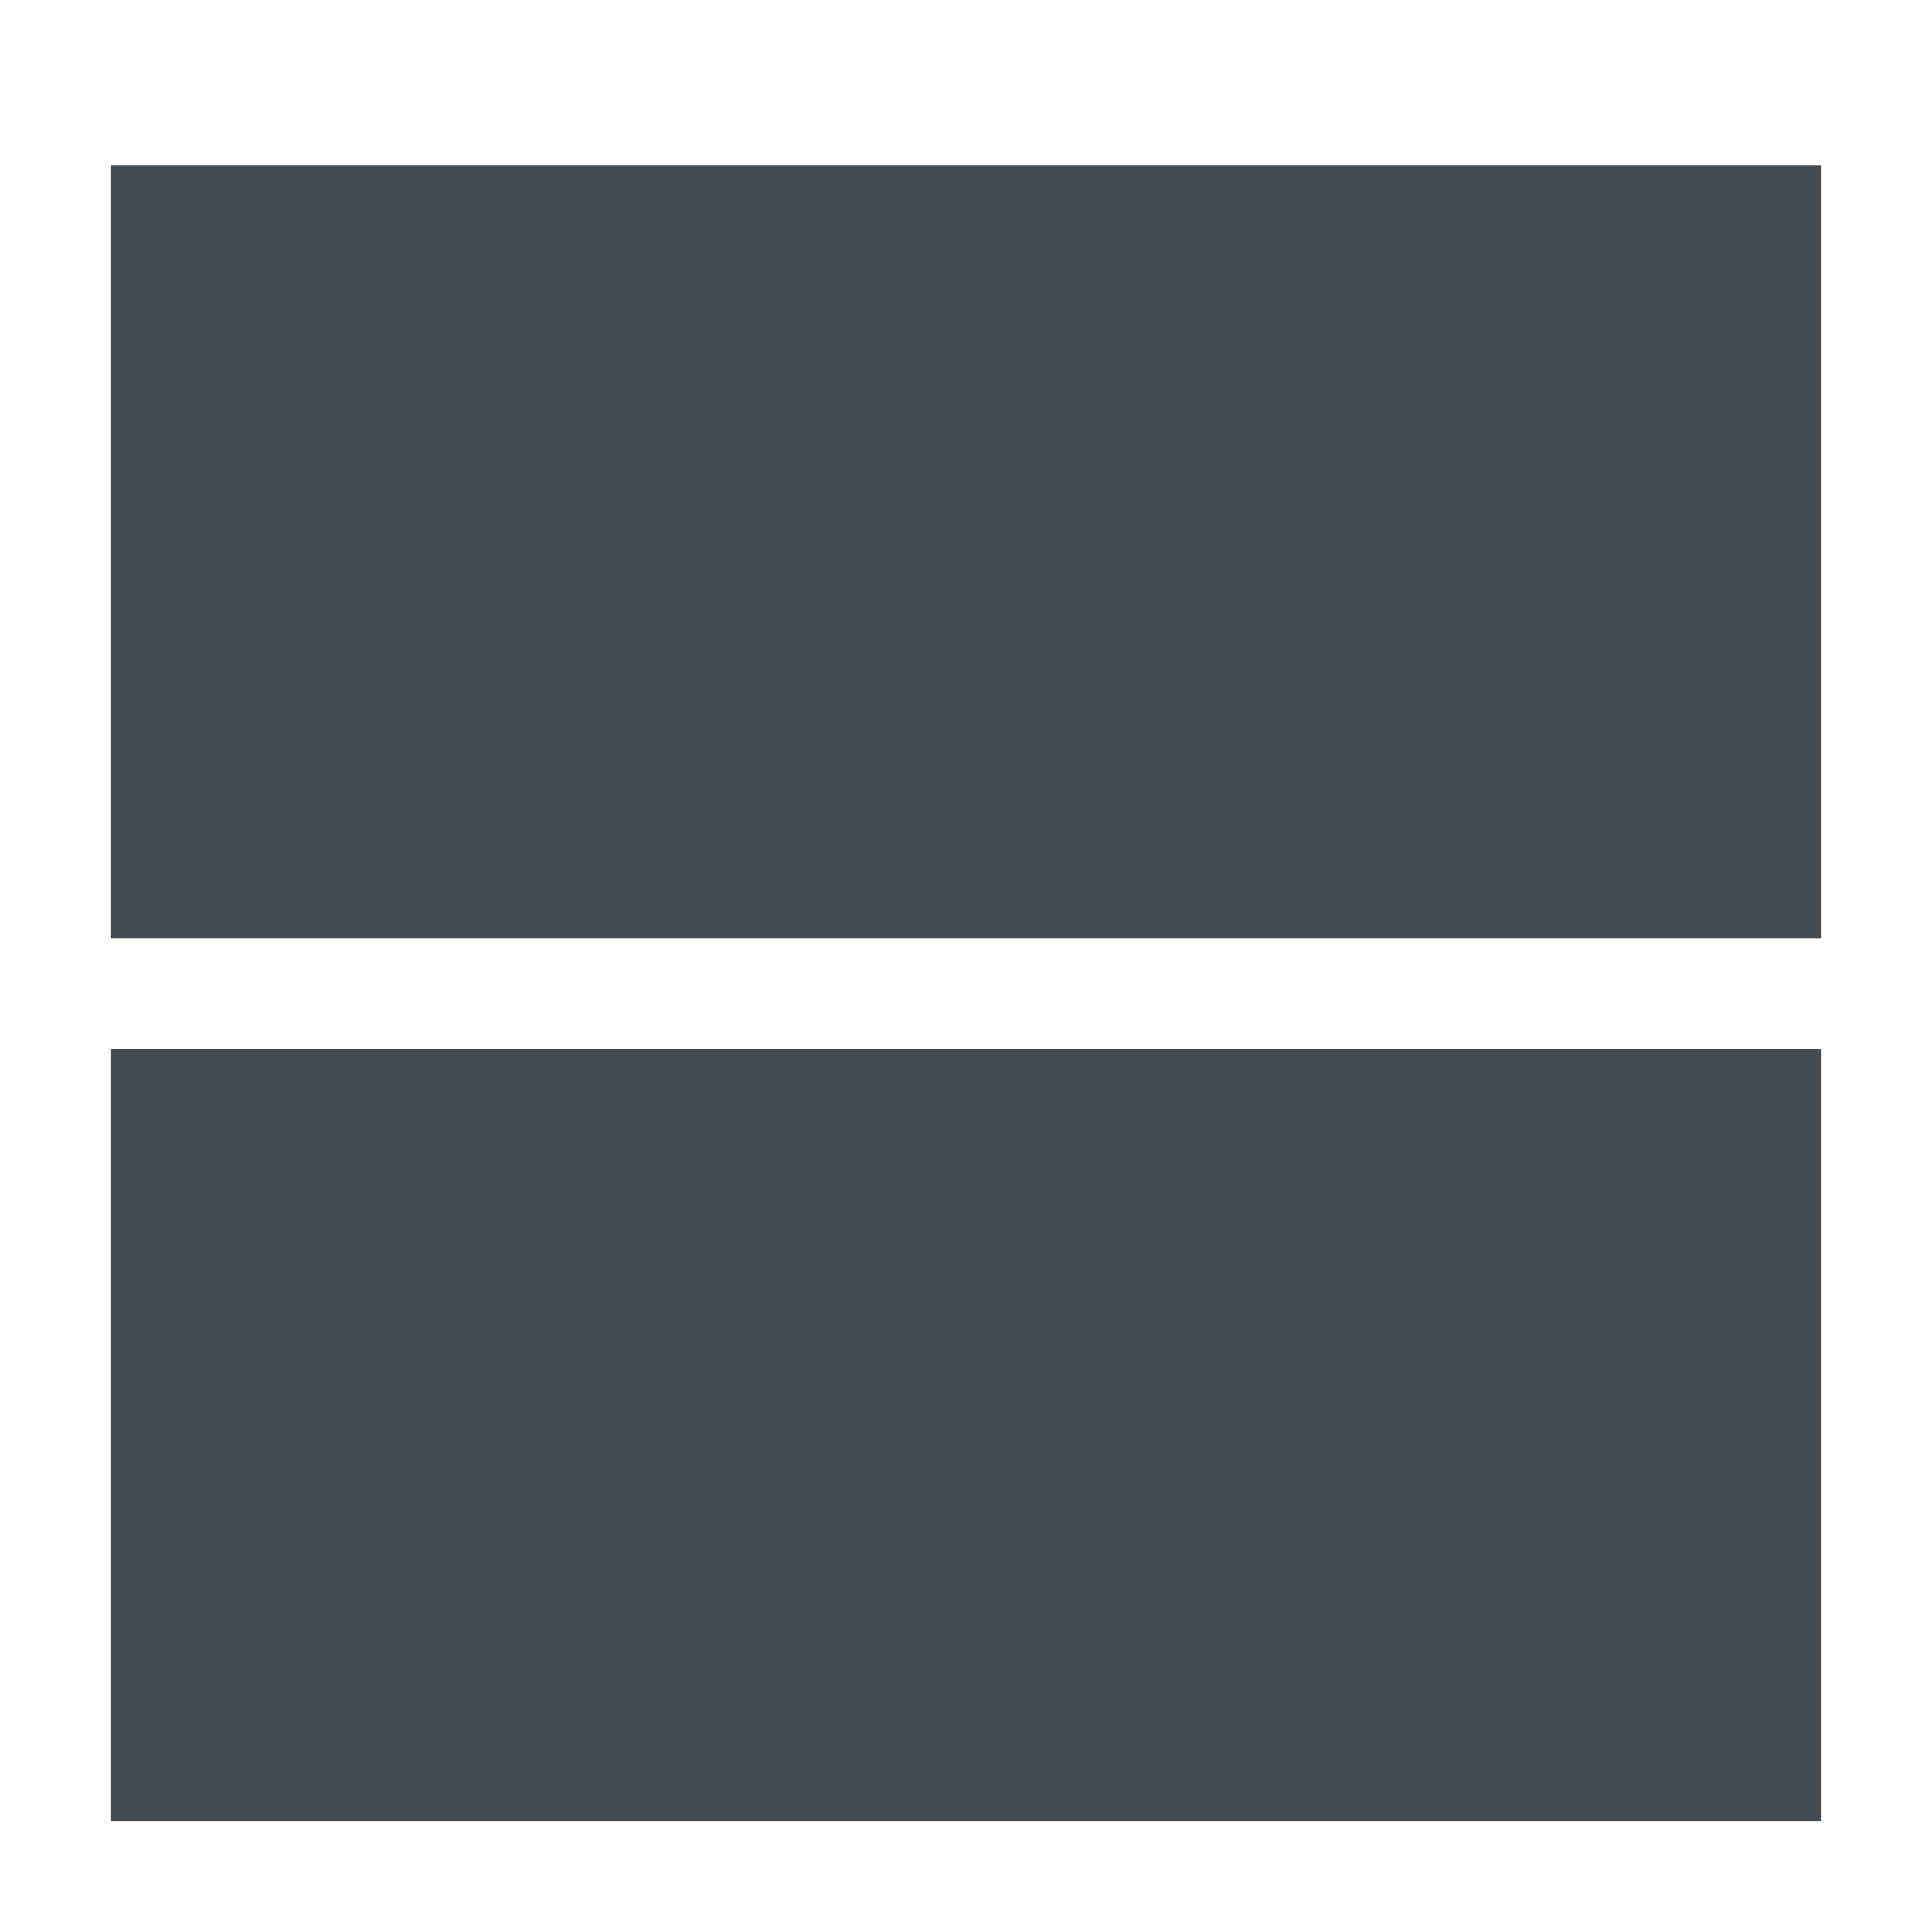
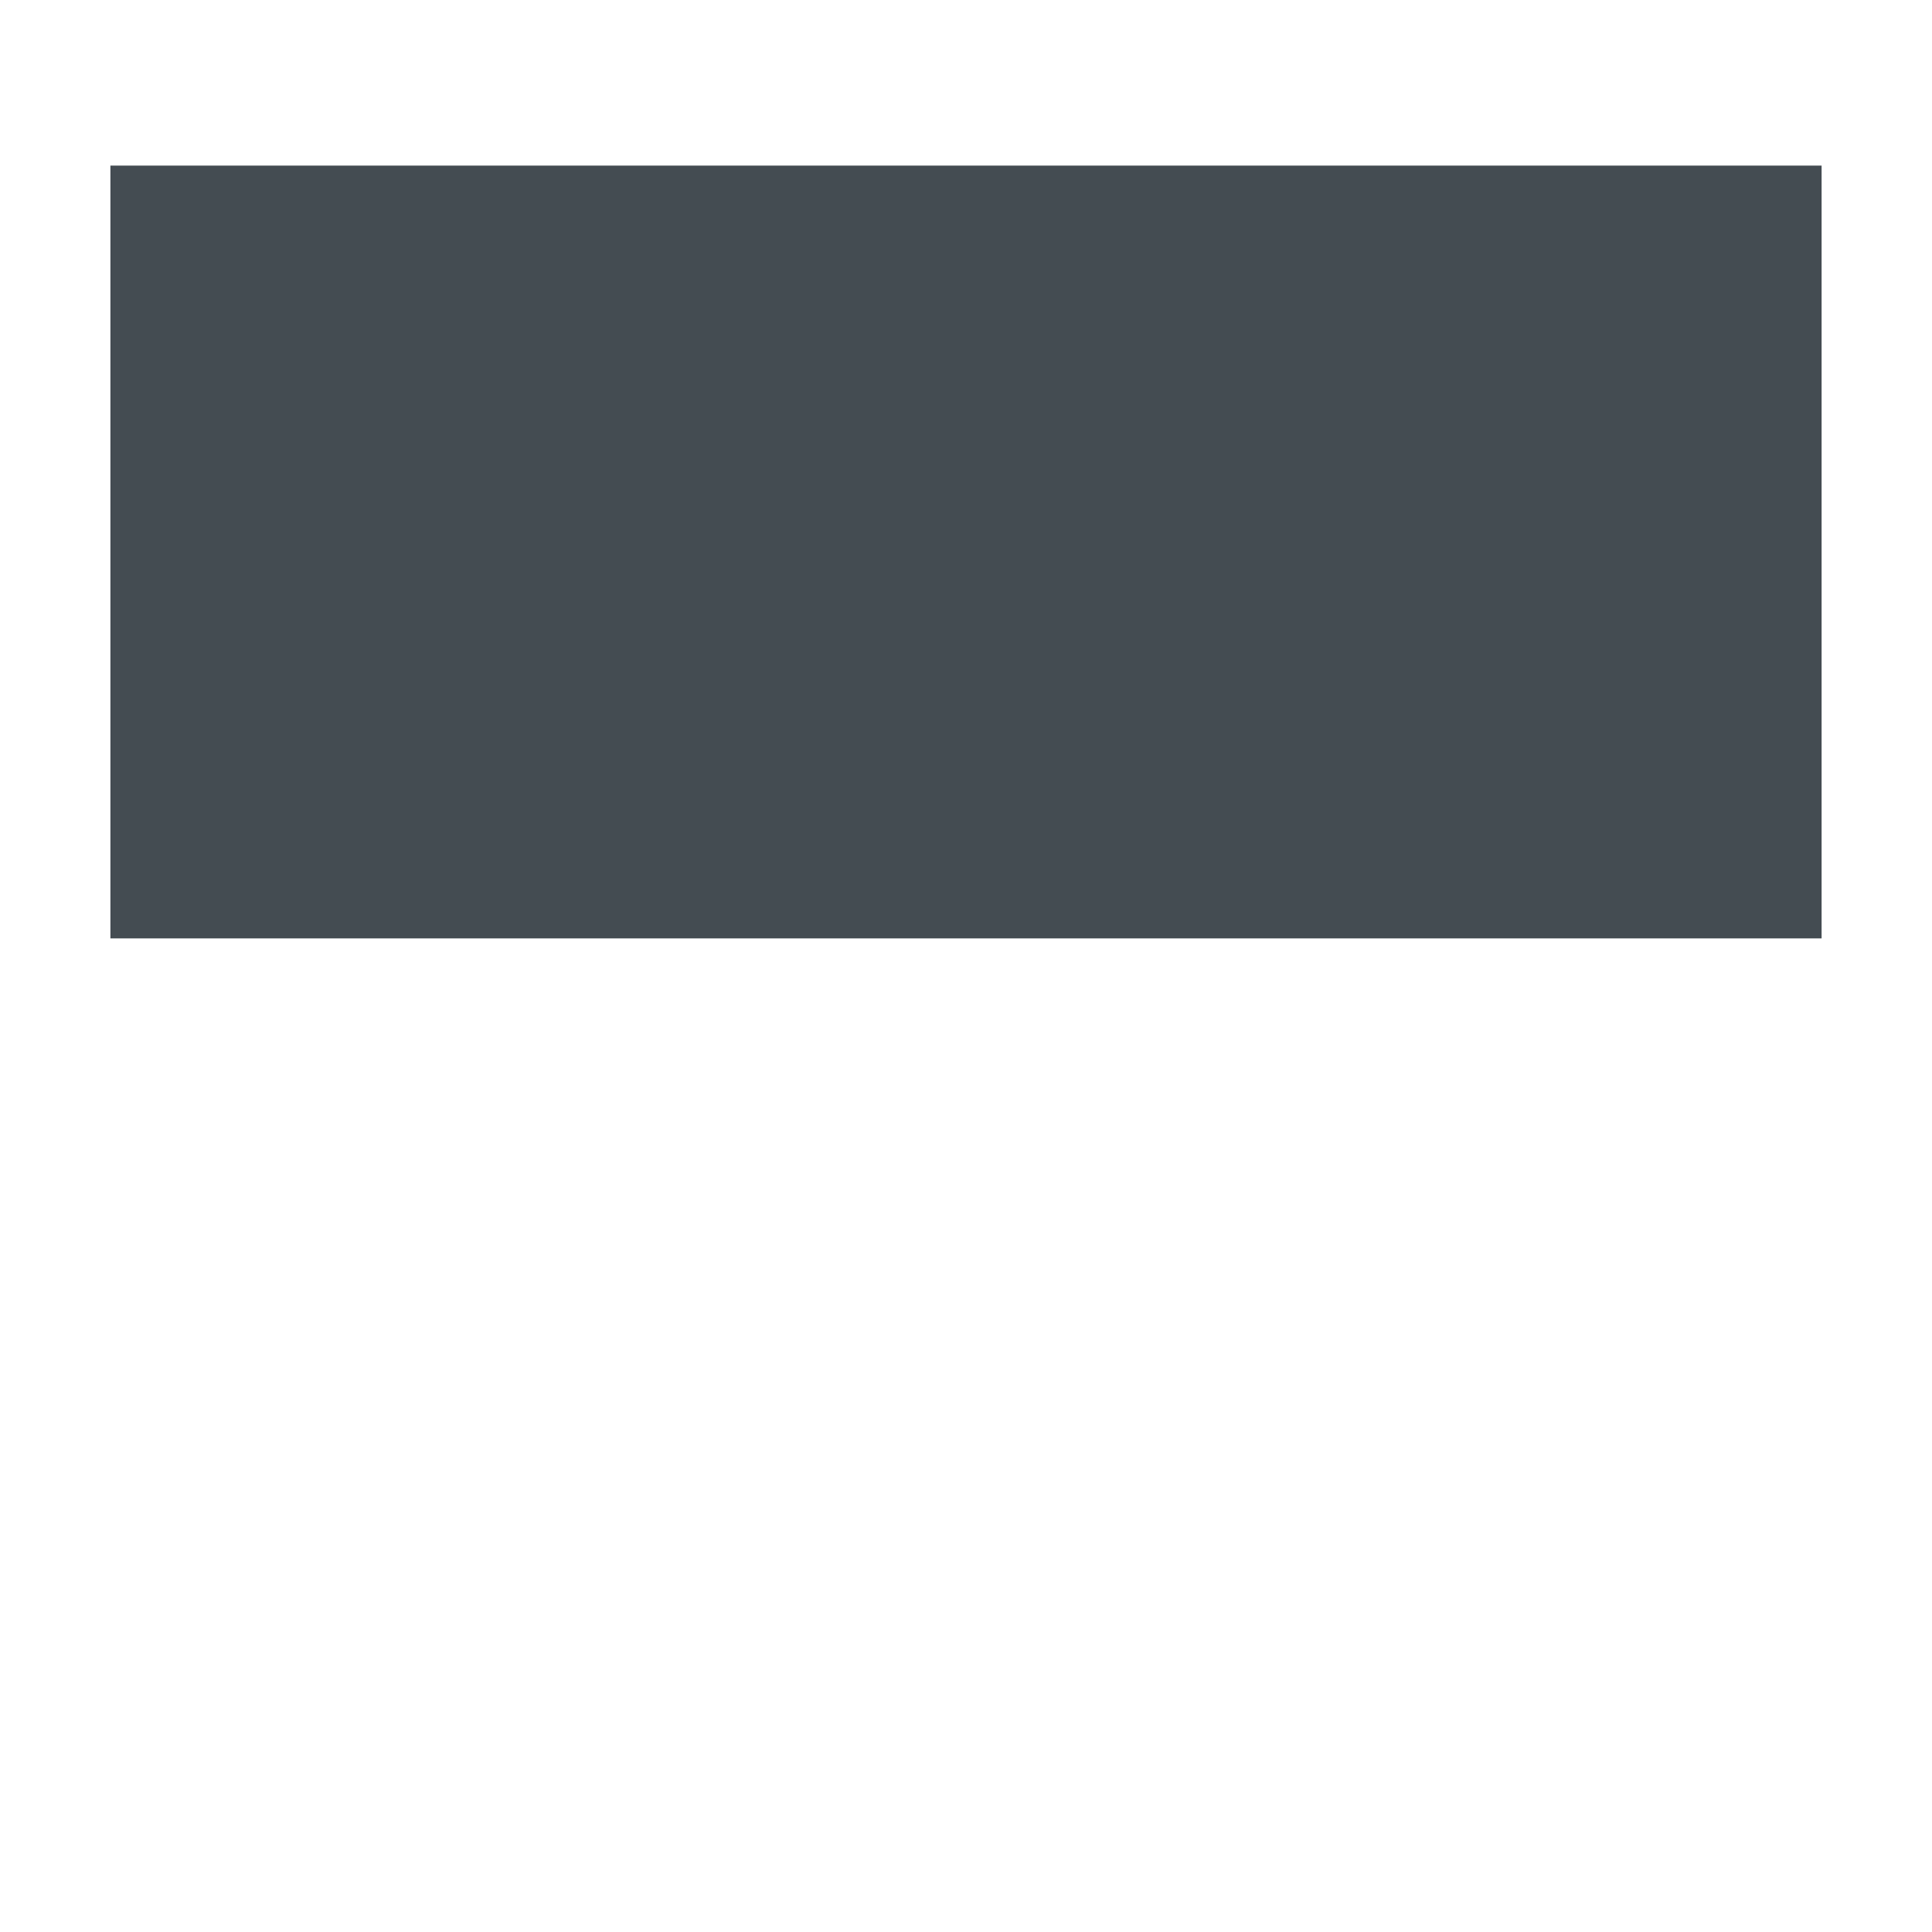
<svg xmlns="http://www.w3.org/2000/svg" id="_レイヤー_2" data-name="レイヤー_2" viewBox="0 0 35 35">
  <defs>
    <style>
      .cls-1 {
        fill: none;
      }

      .cls-2 {
        fill: #444c52;
      }
    </style>
  </defs>
  <g id="_セクション" data-name="セクション">
    <g>
      <rect class="cls-1" width="35" height="35" />
      <g>
        <rect class="cls-2" x="2" y="3" width="31" height="14" />
-         <rect class="cls-2" x="2" y="19" width="31" height="14" />
      </g>
    </g>
  </g>
</svg>